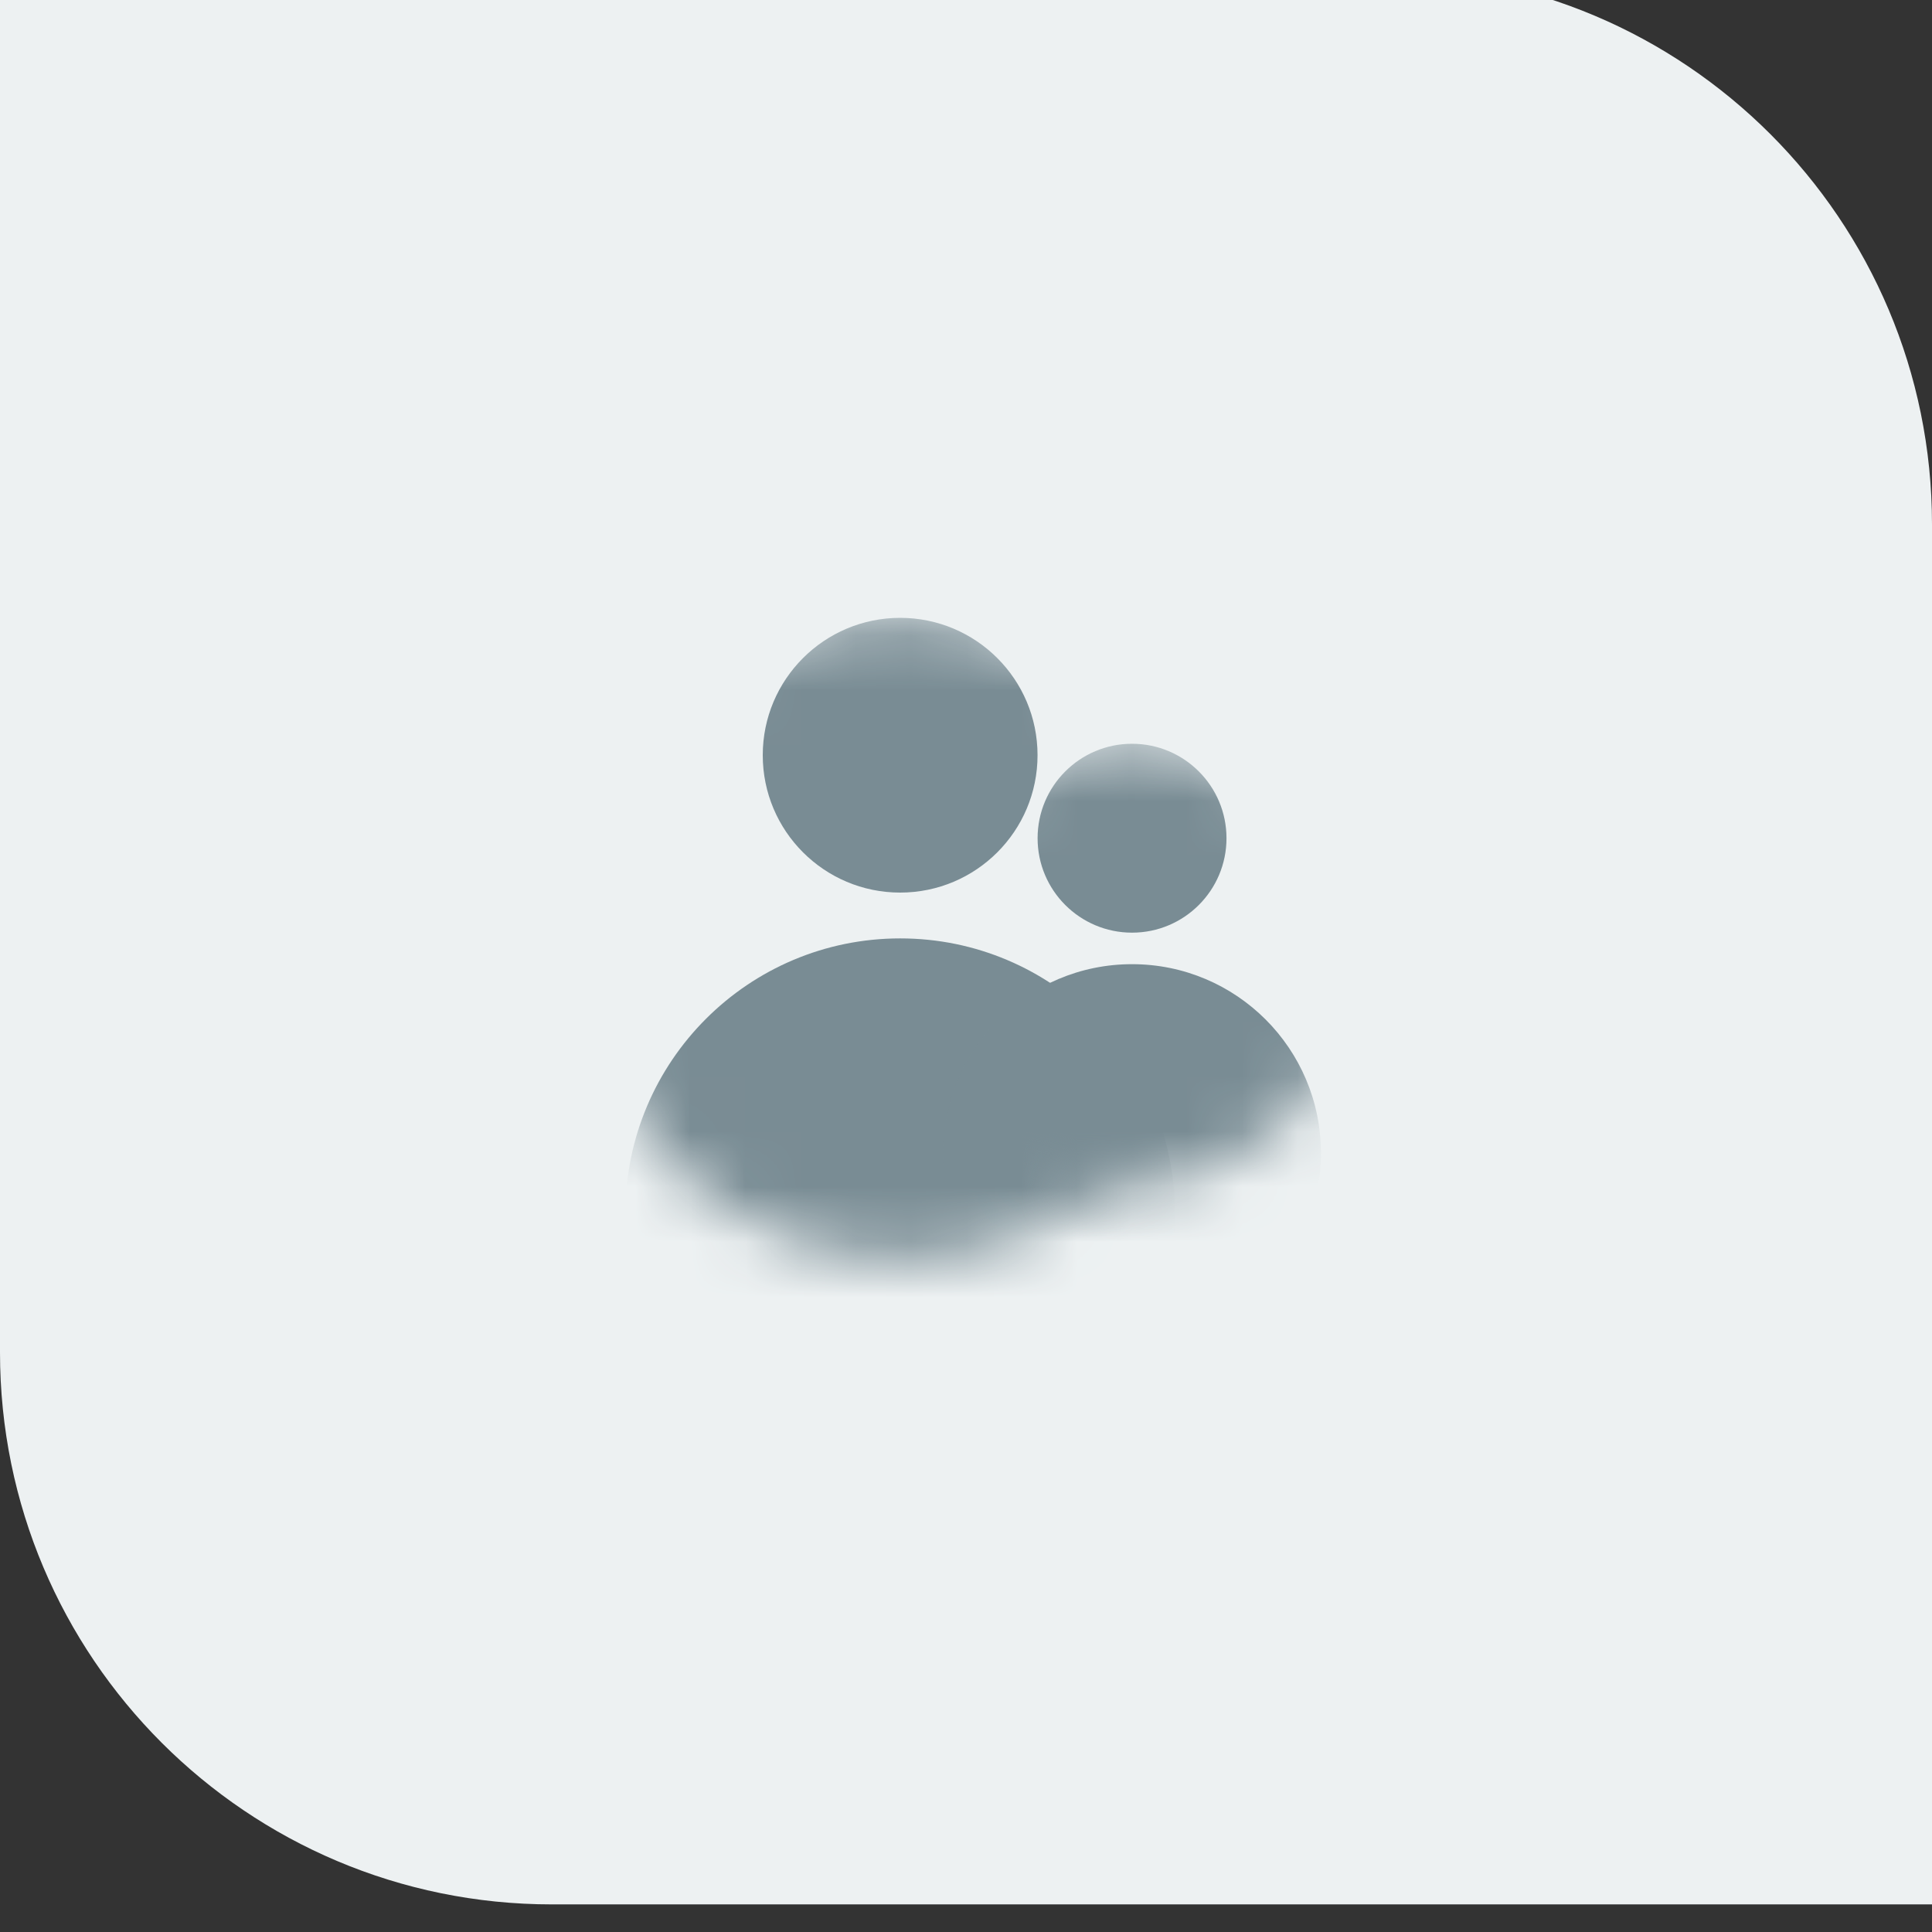
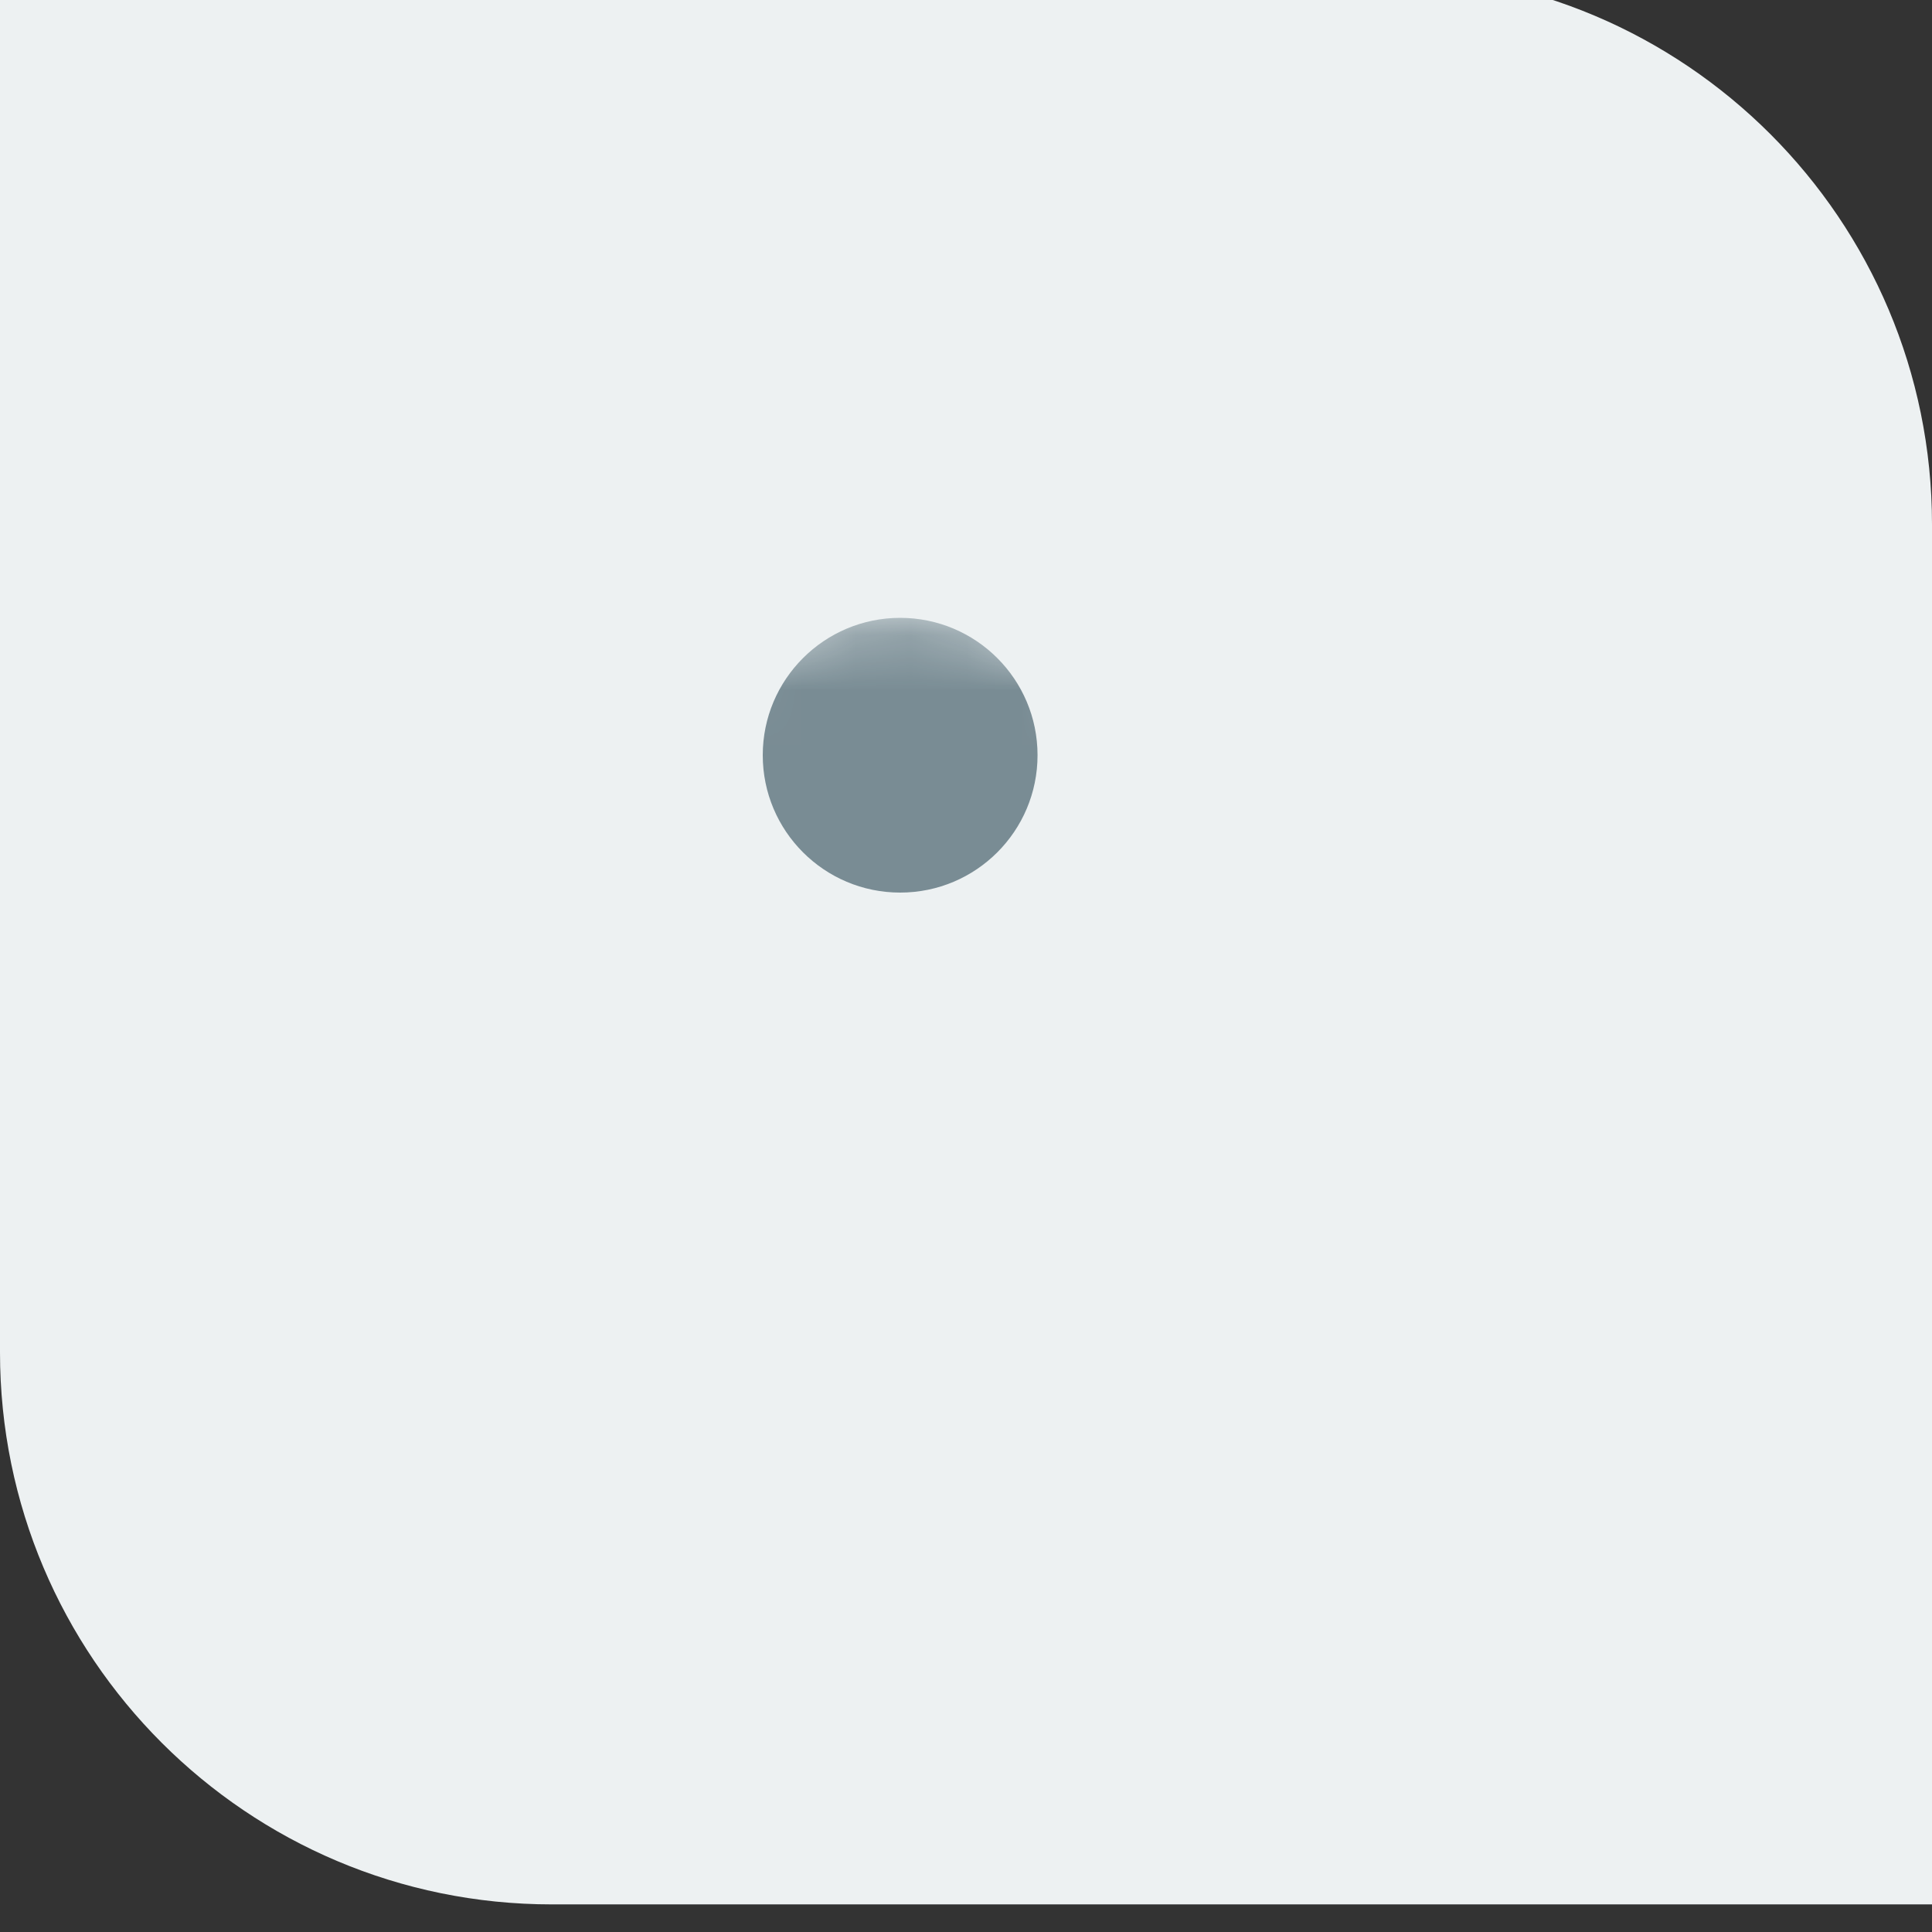
<svg xmlns="http://www.w3.org/2000/svg" width="35" height="35" viewBox="0 0 35 35" fill="none">
  <rect x="0" y="0" width="35" height="35" fill="#333333" stroke="none" />
  <path d="M0 -0.5H25C30.523 -0.5 35 3.977 35 9.5V34.5H10C4.477 34.5 0 30.023 0 24.5V-0.5Z" fill="#EDF1F2" />
  <mask id="mask0_672_1302" style="mask-type:alpha" maskUnits="userSpaceOnUse" x="10" y="11" width="13" height="12">
    <path fill-rule="evenodd" clip-rule="evenodd" d="M16.307 22.807C19.515 22.807 22.115 20.207 22.115 17C22.115 13.793 19.515 11.193 16.307 11.193C13.1 11.193 10.5 13.793 10.5 17C10.5 20.207 13.1 22.807 16.307 22.807Z" fill="#2091F6" />
  </mask>
  <g mask="url(#mask0_672_1302)">
-     <path d="M21.286 21.978C21.286 24.727 19.057 26.956 16.308 26.956C13.559 26.956 11.33 24.727 11.33 21.978C11.33 19.229 13.559 17 16.308 17C19.057 17 21.286 19.229 21.286 21.978Z" fill="#798C94" />
    <path d="M18.796 13.681C18.796 15.056 17.682 16.17 16.307 16.17C14.933 16.17 13.818 15.056 13.818 13.681C13.818 12.307 14.933 11.193 16.307 11.193C17.682 11.193 18.796 12.307 18.796 13.681Z" fill="#798C94" />
  </g>
  <mask id="mask1_672_1302" style="mask-type:alpha" maskUnits="userSpaceOnUse" x="16" y="13" width="9" height="9">
-     <path fill-rule="evenodd" clip-rule="evenodd" d="M20.508 21.459C22.713 21.459 24.501 19.672 24.501 17.466C24.501 15.261 22.713 13.474 20.508 13.474C18.303 13.474 16.516 15.261 16.516 17.466C16.516 19.672 18.303 21.459 20.508 21.459Z" fill="#2091F6" />
-   </mask>
+     </mask>
  <g mask="url(#mask1_672_1302)">
-     <path d="M23.93 20.889C23.93 22.779 22.398 24.311 20.508 24.311C18.618 24.311 17.086 22.779 17.086 20.889C17.086 18.999 18.618 17.467 20.508 17.467C22.398 17.467 23.93 18.999 23.93 20.889Z" fill="#798C94" />
-     <path d="M22.219 15.185C22.219 16.13 21.453 16.896 20.508 16.896C19.563 16.896 18.797 16.13 18.797 15.185C18.797 14.24 19.563 13.474 20.508 13.474C21.453 13.474 22.219 14.24 22.219 15.185Z" fill="#798C94" />
-   </g>
+     </g>
</svg>